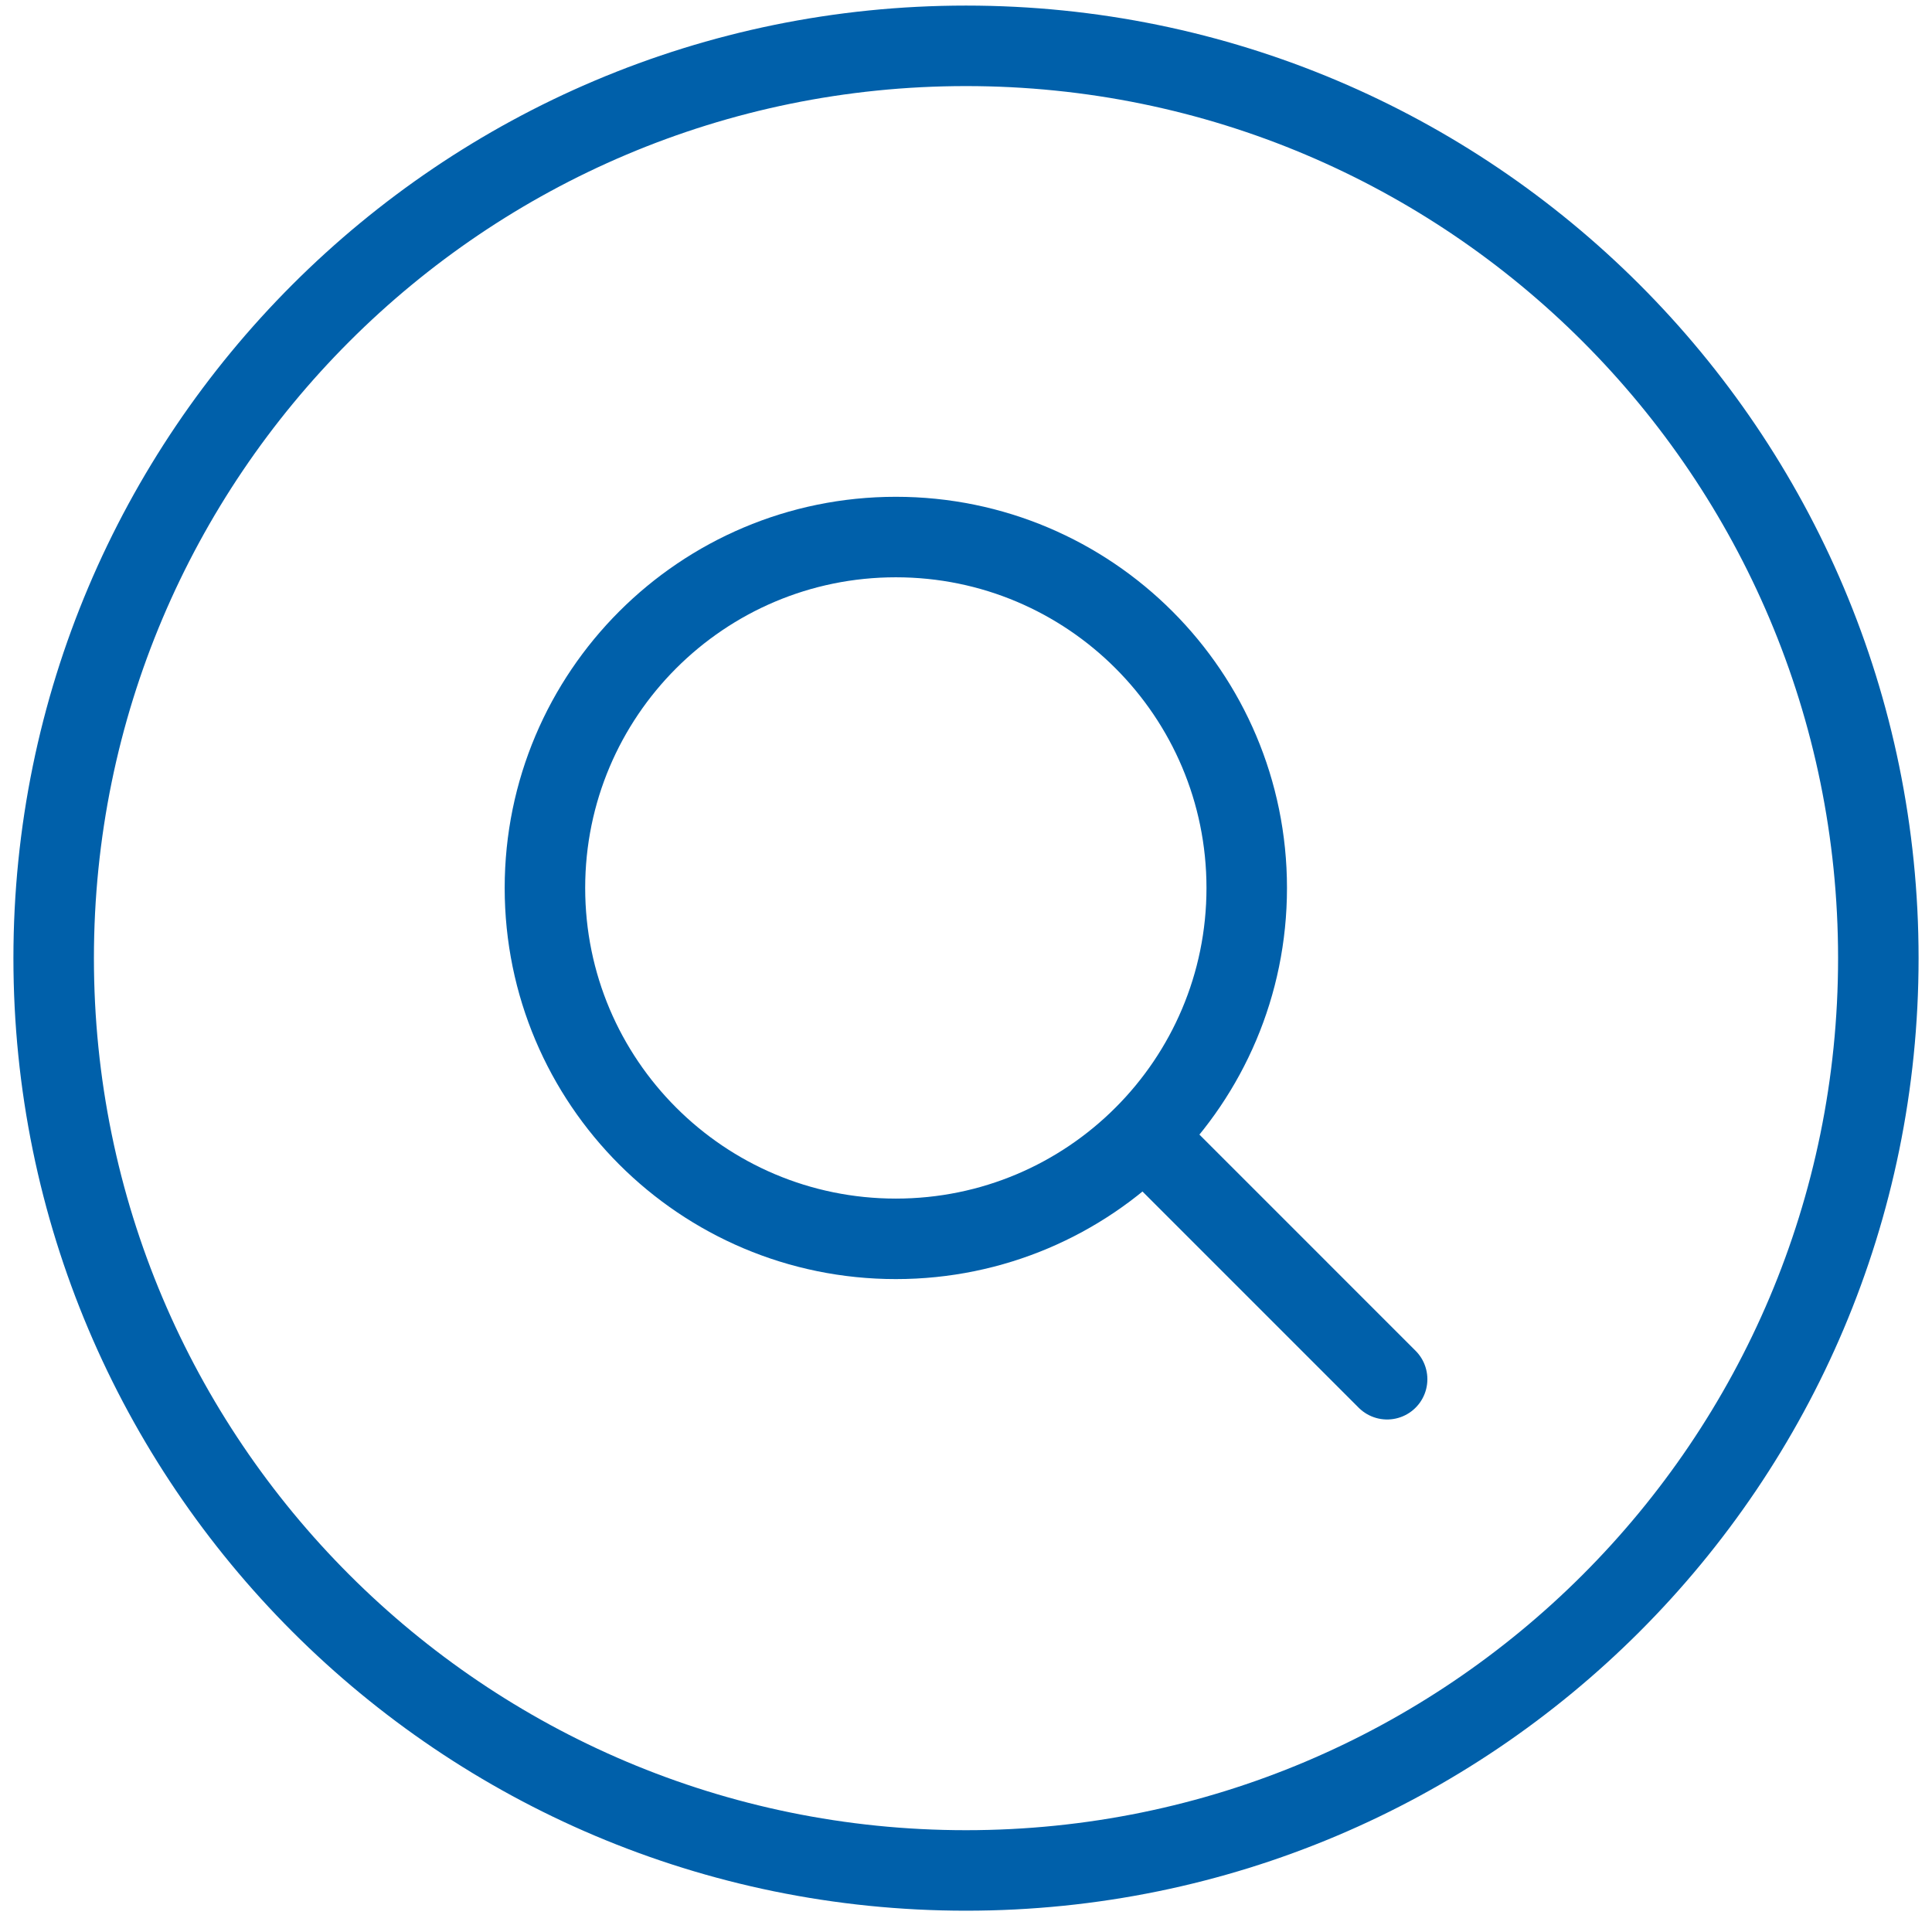
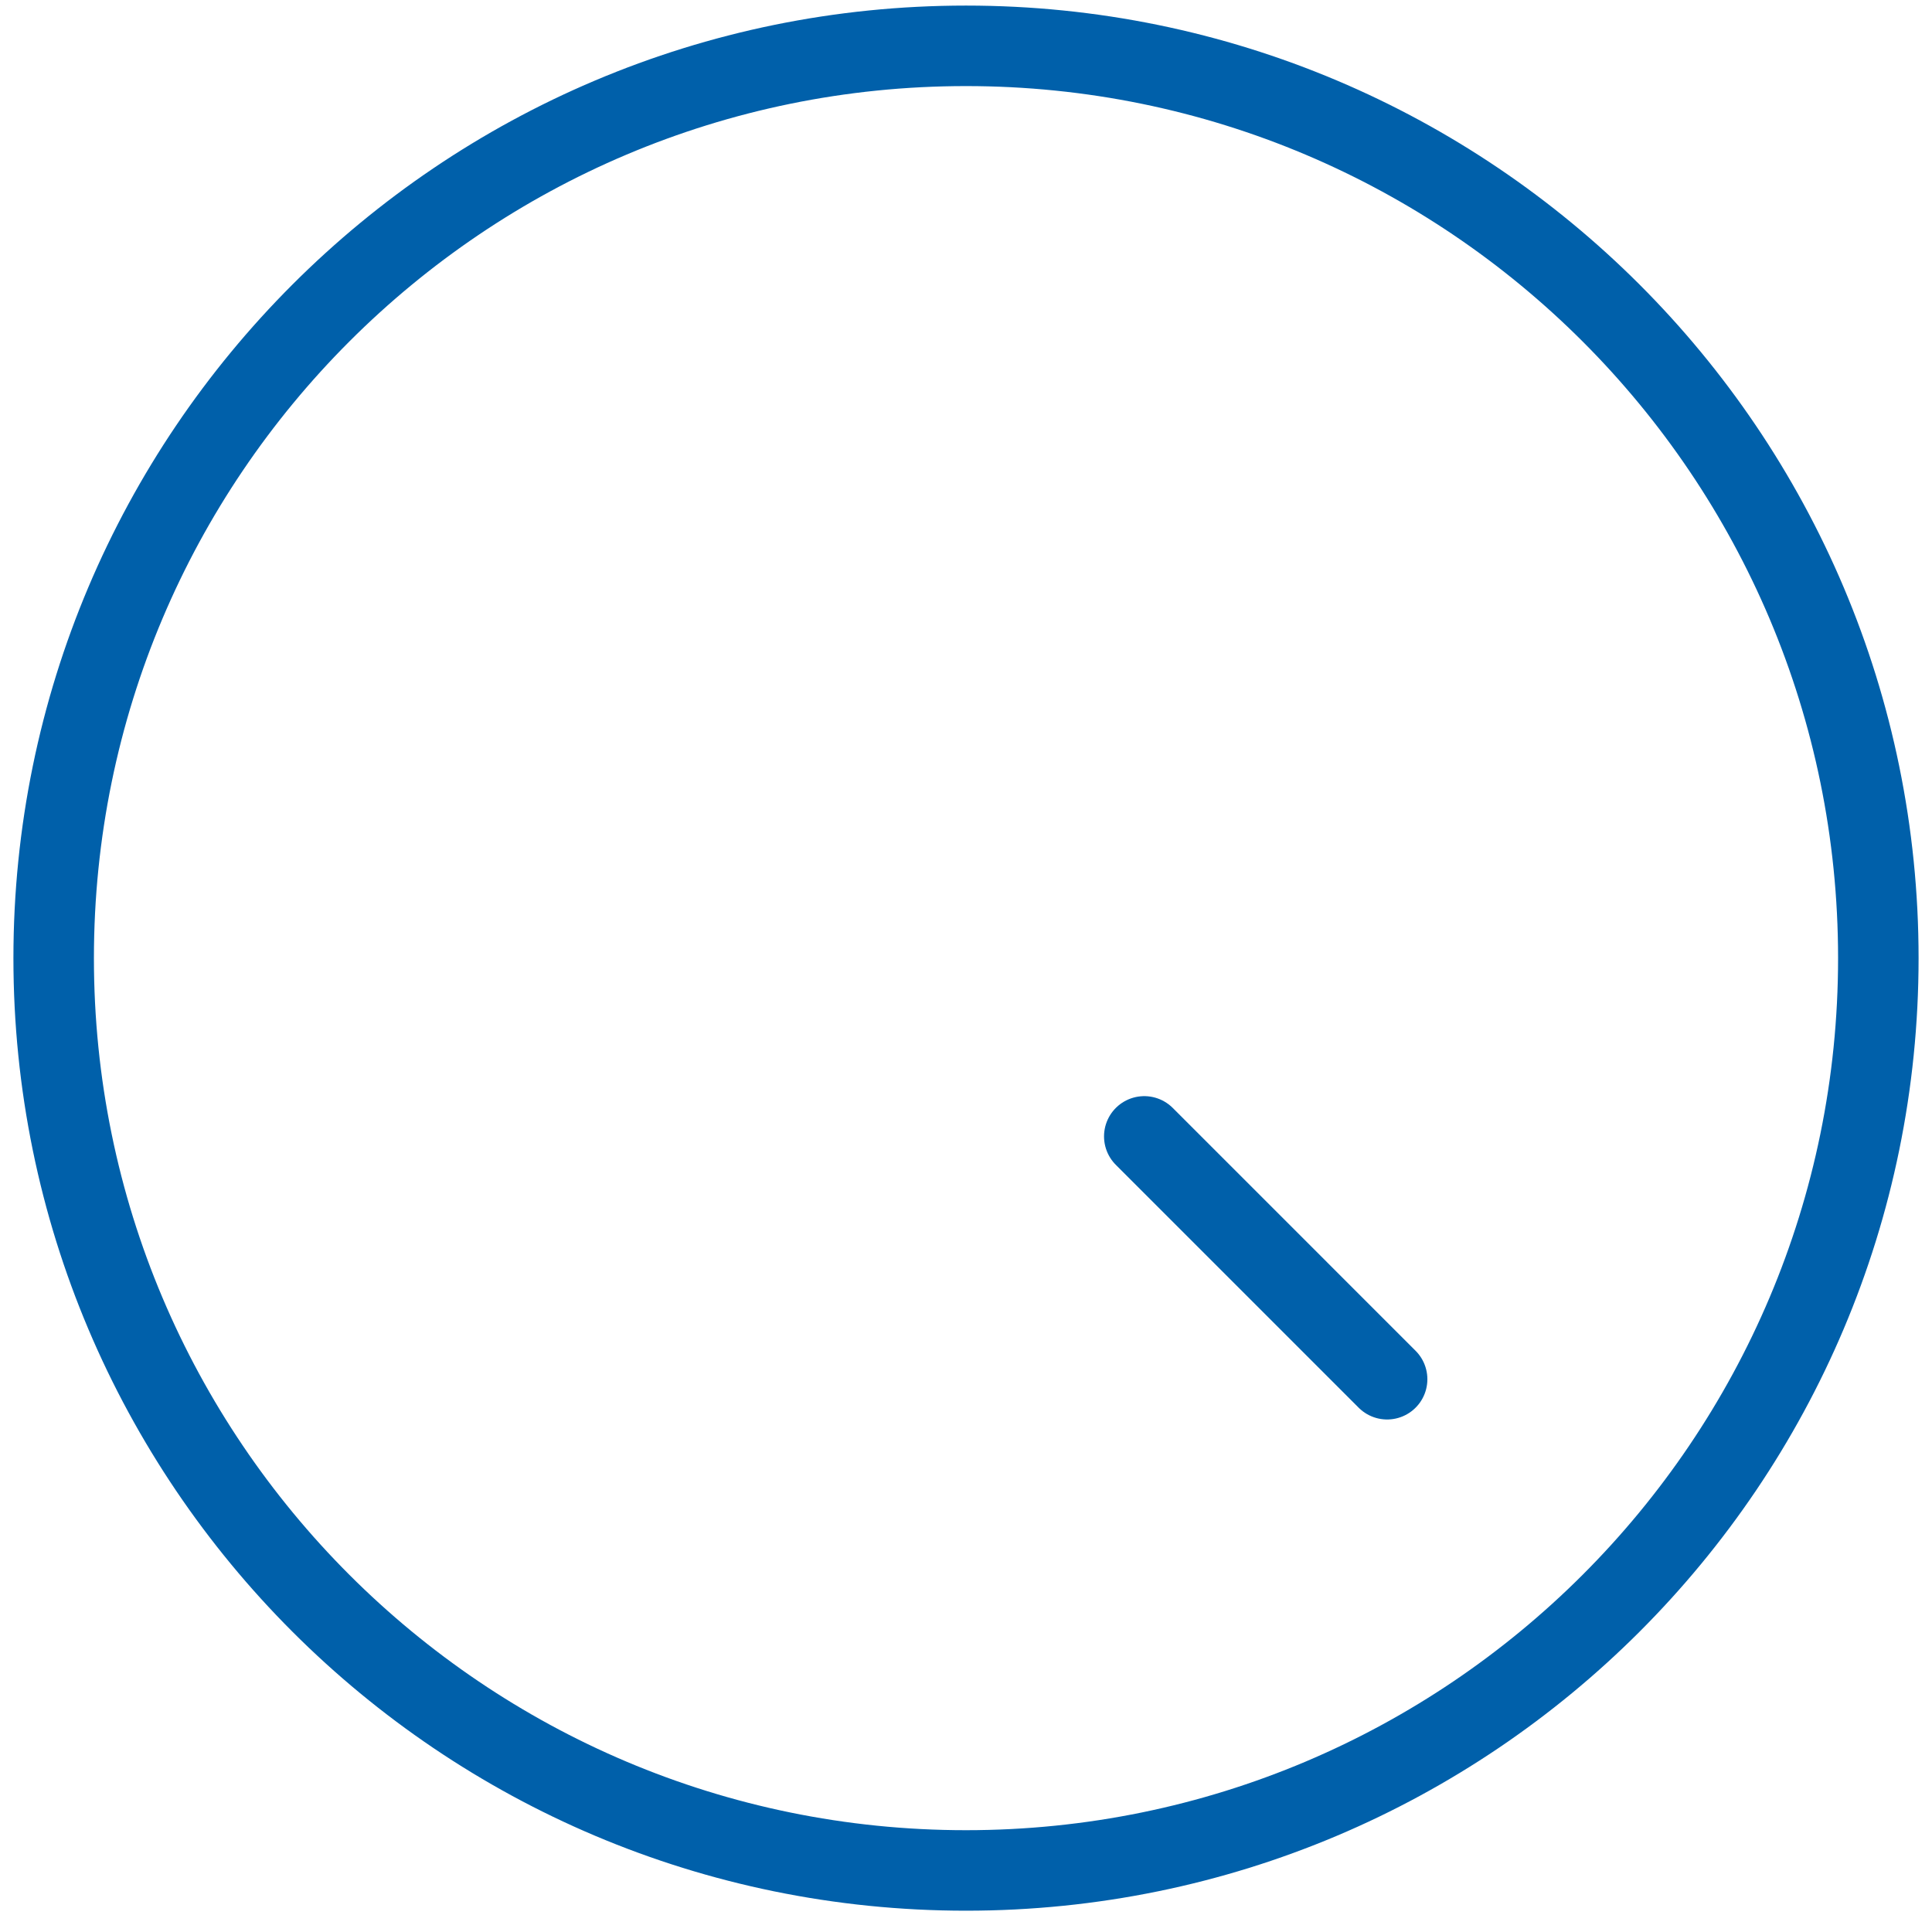
<svg xmlns="http://www.w3.org/2000/svg" width="36" height="36" viewBox="0 0 36 36" fill="none">
  <path d="M18 34.853C27.389 34.853 35 27.242 35 17.854C35 8.465 27.389 0.854 18 0.854C8.611 0.854 1 8.465 1 17.854C1 27.242 8.611 34.853 18 34.853Z" stroke="#0060AA" stroke-width="1.5" stroke-linecap="round" stroke-linejoin="round" />
-   <path d="M16.693 23.084C20.304 23.084 23.231 20.157 23.231 16.546C23.231 12.935 20.304 10.007 16.693 10.007C13.082 10.007 10.154 12.935 10.154 16.546C10.154 20.157 13.082 23.084 16.693 23.084Z" stroke="#0060AA" stroke-width="1.5" stroke-linecap="round" stroke-linejoin="round" />
  <path d="M25.847 25.7L21.322 21.175" stroke="#0060AA" stroke-width="1.5" stroke-linecap="round" stroke-linejoin="round" />
</svg>